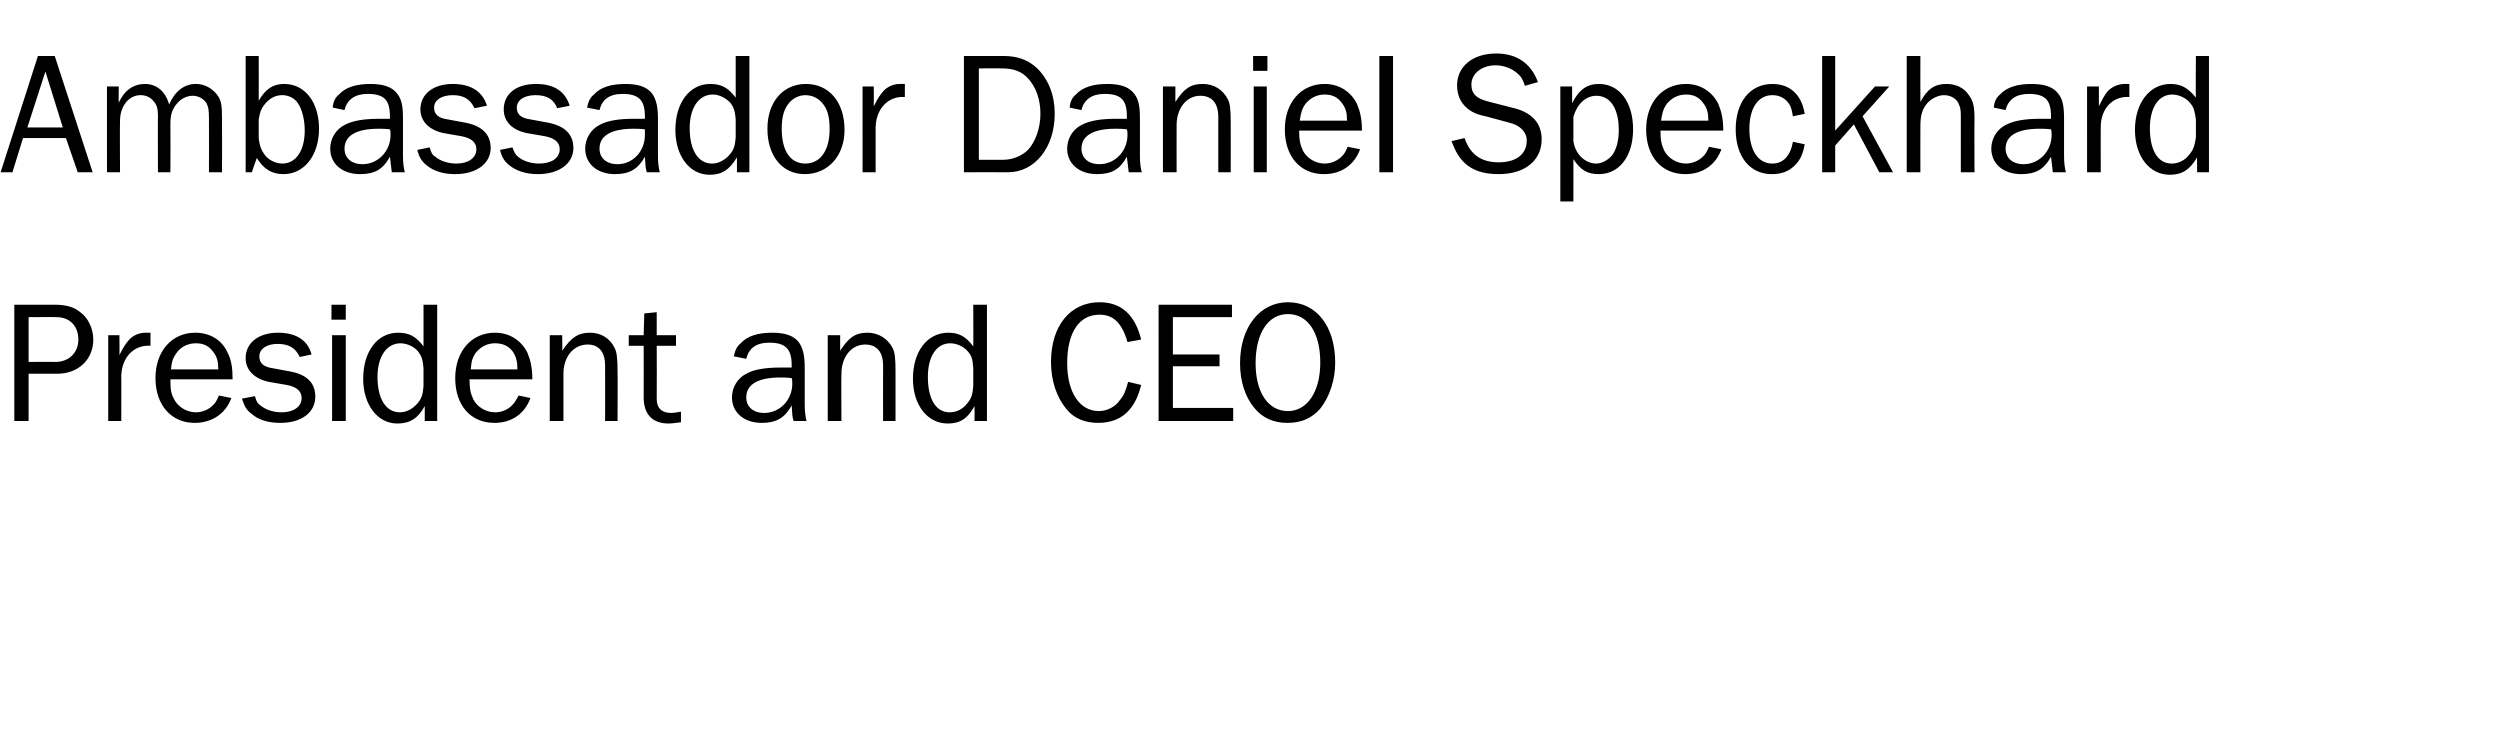
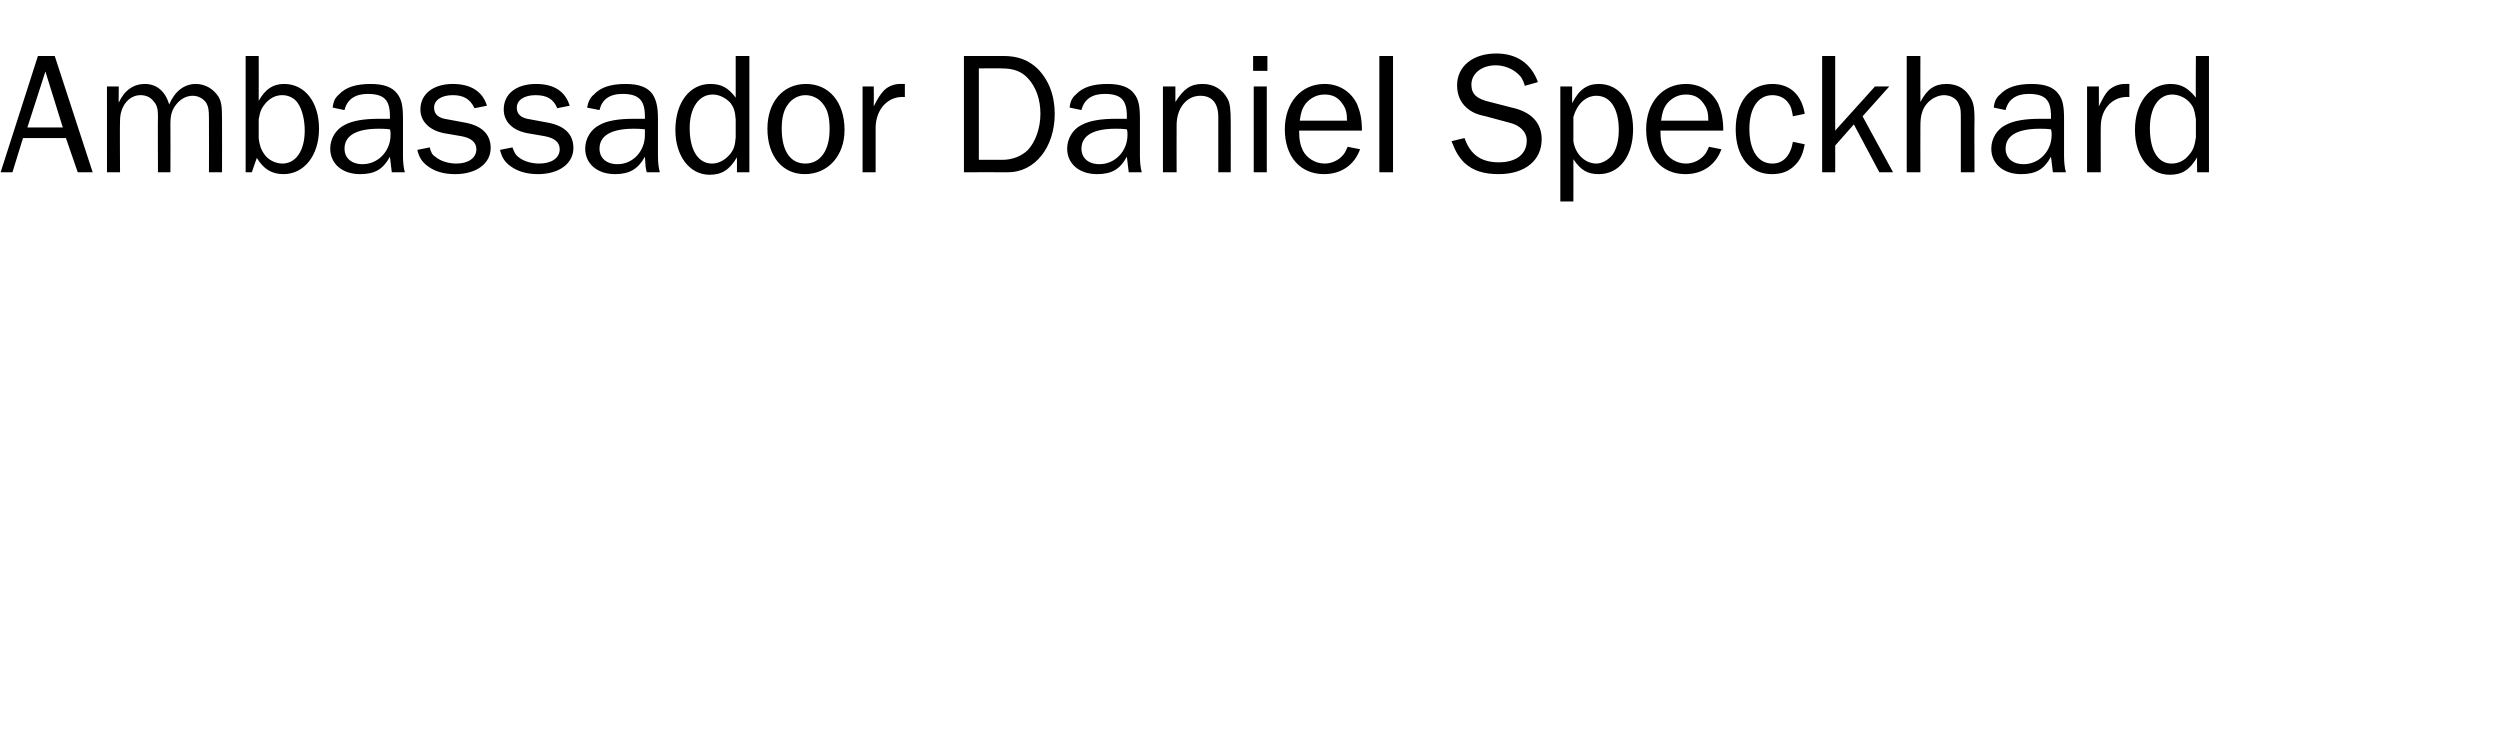
<svg xmlns="http://www.w3.org/2000/svg" version="1.1" width="402px" height="119.3px" viewBox="0 -9 402 119.3" style="top:-9px">
  <desc>Ambassador Daniel Speckhard President and CEO</desc>
  <defs />
  <g id="Polygon15761">
-     <path d="m2.3 58.7V40h6.6c1.7 0 3.1.4 4 1.2c1.3.9 2.1 2.7 2.1 4.4c0 3.2-2.4 5.5-5.8 5.5H4.6v7.6H2.3zm6.6-9.5c2.2 0 3.7-1.5 3.7-3.6c0-2.2-1.4-3.6-3.5-3.6c0-.04-4.5 0-4.5 0v7.2s4.33-.04 4.3 0zm8.5 9.5V44.9h1.8s.04 3.19 0 3.2c.7-1.4 1-1.8 1.5-2.4c.6-.7 1.6-1.2 2.7-1.2h.8v2.1c-2.6-.2-4.6 1.8-4.7 4.8c.02-.03 0 7.3 0 7.3h-2.1zM37.2 55c-.9 2.5-3.1 4-5.9 4c-3.7 0-6.3-2.8-6.3-7.2c0-4.3 2.6-7.3 6.4-7.3c2.4 0 4.3 1.2 5.2 3.2c.6 1.2.8 2.4.8 4.3h-10c0 1.6.1 2.3.6 3.2c.6 1.2 2 2.1 3.5 2.1c1.1 0 2.2-.5 2.9-1.3c.3-.3.5-.7.8-1.4l2 .4zm-2.1-4.6c0-1.3-.2-2-.8-2.8c-.7-1-1.6-1.4-2.8-1.4c-1.2 0-2.3.5-3 1.4c-.6.8-.9 1.4-1 2.8h7.6zm5.9 4.3c.2.8.4 1.2.9 1.5c.8.7 2.1 1.1 3.4 1.1c1.9 0 3.2-.9 3.2-2.3c0-1.1-.8-1.8-2.4-2.1l-2.9-.5c-2.3-.5-3.7-1.9-3.7-3.8c0-2.5 2.1-4.1 5.2-4.1c2.9 0 4.8 1.2 5.4 3.5l-1.9.4c-.7-1.5-1.8-2.1-3.6-2.1c-1.7 0-2.9.8-2.9 2c0 1.1.7 1.7 2.1 1.9l2.7.5c2.9.5 4.2 1.9 4.2 4.1c0 2.5-2.2 4.2-5.6 4.2c-2 0-3.6-.5-4.7-1.5c-.8-.6-1.1-1.2-1.5-2.4l2.1-.4zm14.6 4h-2.2V44.9h2.2v13.8zm0-16.3h-2.3V40h2.3v2.4zm14.7 16.3h-2v-2.4c-1.1 2-2.4 2.8-4.4 2.8c-3.2 0-5.5-3-5.5-7.2c0-4.4 2.3-7.4 5.6-7.4c1.8 0 2.9.6 4.1 2.2c.01.05 0-6.7 0-6.7h2.2v18.7zm-2.2-8.5c-.1-1.3-.3-1.9-.8-2.6c-.6-.8-1.8-1.4-2.9-1.4c-2.2 0-3.7 2.1-3.7 5.4c0 3.6 1.4 5.7 3.6 5.7c1 0 2-.5 2.8-1.4c.7-.8.9-1.5 1-2.8v-2.9zM85.3 55c-.9 2.5-3 4-5.8 4c-3.8 0-6.3-2.8-6.3-7.2c0-4.3 2.6-7.3 6.4-7.3c2.3 0 4.2 1.2 5.2 3.2c.5 1.2.8 2.4.8 4.3H75.5c0 1.6.2 2.3.6 3.2c.6 1.2 2 2.1 3.5 2.1c1.2 0 2.2-.5 2.9-1.3c.3-.3.5-.7.9-1.4l1.9.4zm-2.1-4.6c0-1.3-.2-2-.7-2.8c-.7-1-1.7-1.4-2.9-1.4c-1.2 0-2.2.5-3 1.4c-.6.8-.8 1.4-.9 2.8h7.5zm14.1 8.3s.02-8.9 0-8.9c0-2.2-1-3.4-2.8-3.4c-2.3 0-3.9 2-3.9 4.7v7.6h-2.2V44.9h2s.04 2.52 0 2.5c1.5-2.2 2.6-2.9 4.5-2.9c1.7 0 3.2.9 3.9 2.4c.4.7.5 1.8.5 3.8c.04 0 0 8 0 8h-2zm12.2.2c-.9.1-1.4.2-2 .2c-2.6 0-4-1.5-4-4.2c.03-.03 0-8.3 0-8.3h-2.4v-1.7h2.4l.1-3.5l2-.2v3.7h3.1v1.7h-3.1s.03 8.6 0 8.6c0 1.4.8 2.2 2.3 2.2c.5 0 .9-.1 1.6-.2v1.7zm18.1-.2c-.2-.7-.2-.9-.3-2.5c-1.1 2-2.5 2.8-4.8 2.8c-2.9 0-4.8-1.7-4.8-4.1c0-1.6.9-3.1 2.3-3.8c1.2-.7 3.1-1 5.5-1h1.8v-.4c0-2.6-1-3.6-3.6-3.6c-2.1 0-3.3.9-3.7 2.6l-2-.4c.2-1 .5-1.6 1.1-2.1c1.1-1.2 2.8-1.7 5.1-1.7c2.1 0 3.5.5 4.3 1.6c.6.9.9 2 .9 4v5.9c0 1.1.1 2 .3 2.7h-2.1zm-2.1-7c-3.6 0-5.5 1.1-5.5 3.2c0 1.5 1.1 2.5 2.9 2.5c2.5 0 4.5-2.1 4.5-4.7c0-.3 0-.6-.1-.9c-.7-.1-1.5-.1-1.8-.1zm16.5 7s-.02-8.9 0-8.9c0-2.2-1-3.4-2.9-3.4c-2.2 0-3.8 2-3.8 4.7c-.04-.01 0 7.6 0 7.6h-2.2V44.9h2s-.01 2.52 0 2.5c1.4-2.2 2.5-2.9 4.4-2.9c1.7 0 3.2.9 4 2.4c.4.7.5 1.8.5 3.8v8h-2zm16.7 0h-2s.03-2.38 0-2.4c-1.1 2-2.3 2.8-4.3 2.8c-3.3 0-5.6-3-5.6-7.2c0-4.4 2.3-7.4 5.7-7.4c1.7 0 2.8.6 4 2.2c.03.05 0-6.7 0-6.7h2.2v18.7zm-2.2-8.5c-.1-1.3-.2-1.9-.8-2.6c-.6-.8-1.8-1.4-2.9-1.4c-2.2 0-3.6 2.1-3.6 5.4c0 3.6 1.3 5.7 3.5 5.7c1.1 0 2.1-.5 2.8-1.4c.7-.8.9-1.5 1-2.8v-2.9zm27 2.7c-.5 1.9-1 2.9-1.9 4c-1.2 1.4-2.9 2.1-5 2.1c-2.1 0-3.9-.7-5.1-2.2c-1.6-1.9-2.5-4.6-2.5-7.6c0-5.8 3.1-9.6 7.8-9.6c3.5 0 5.7 2 6.7 6l-2.2.4c-.9-3.1-2.3-4.4-4.5-4.4c-3.3 0-5.2 2.9-5.2 7.8c0 4.7 2 7.7 5.1 7.7c1.3 0 2.7-.7 3.4-1.8c.6-.7.9-1.4 1.3-2.9l2.1.5zm14.8 5.8h-12V40h11.8v2h-9.5v6h7.5v1.9h-7.5v6.7h9.7v2.1zm16.4-9.4c0 2.8-.9 5.5-2.4 7.4c-1.4 1.6-3.1 2.3-5.3 2.3c-2.2 0-4-.8-5.3-2.4c-1.5-1.8-2.3-4.3-2.3-7.2c0-5.8 3.2-9.8 7.7-9.8c4.6 0 7.6 3.9 7.6 9.7zm-12.8.1c0 4.7 2 7.7 5.2 7.7c3.1 0 5.2-3.1 5.2-7.8c0-4.8-2-7.8-5.2-7.8c-3.2 0-5.2 3.1-5.2 7.9z" stroke="none" fill="#000" />
-   </g>
+     </g>
  <g id="Polygon15760">
    <path d="m12.5 18.7l-1.9-5.5H3.7L2 18.7H.1L6.1 0h2.7l6.1 18.7h-2.4zM7.3 2.5l-2.9 9h5.7l-2.8-9zm26.3 16.2s.02-8.59 0-8.6c0-1.5-.1-1.9-.4-2.5c-.5-.8-1.4-1.2-2.2-1.2c-.9 0-1.8.4-2.5 1.2c-.8.9-1.1 1.8-1.1 3.3c.03-.01 0 7.8 0 7.8h-2s-.04-9.1 0-9.1c0-1.1-.2-1.8-.7-2.3c-.5-.7-1.3-1-2.1-1c-1.9 0-3.3 1.8-3.3 4.1c-.05.02 0 8.3 0 8.3h-2.1V4.9h1.9s-.04 2.63 0 2.6c.9-2 2.4-3 4.2-3c1.9 0 3.3 1.2 3.9 3.3c.9-2.1 2.4-3.3 4.3-3.3c1.5 0 2.8.8 3.6 2c.5.8.6 1.6.6 3.6c.02.01 0 8.6 0 8.6h-2.1zm5.9 0V0h2.1s.02 7.17 0 7.2c1.1-1.9 2.3-2.7 4.1-2.7c3.3 0 5.6 2.9 5.6 7.2c0 4.3-2.4 7.3-5.7 7.3c-1.9 0-3.2-.8-4.3-2.6c-.02-.02-.8 2.3-.8 2.3h-1zm2.1-5.4c.2 1.3.4 1.8.9 2.5c.6.9 1.8 1.5 2.9 1.5c2.2 0 3.6-2.1 3.6-5.3c0-1.7-.4-3.4-1.1-4.4c-.5-.8-1.5-1.3-2.5-1.3c-1 0-1.9.4-2.7 1.3c-.6.7-.9 1.3-1.1 2.6v3.1zM63 18.7c-.1-.7-.1-.9-.3-2.5c-1.1 2-2.4 2.8-4.8 2.8c-2.9 0-4.8-1.7-4.8-4.1c0-1.6.9-3.1 2.3-3.8c1.3-.7 3.1-1 5.6-1h1.7v-.4c0-2.6-.9-3.6-3.6-3.6c-2 0-3.3.9-3.7 2.6l-1.9-.4c.1-1 .4-1.6 1-2.1c1.1-1.2 2.8-1.7 5.1-1.7c2.1 0 3.5.5 4.3 1.6c.7.9.9 2 .9 4v5.9c0 1.1.1 2 .3 2.7H63zm-2.1-7c-3.6 0-5.5 1.1-5.5 3.2c0 1.5 1.1 2.5 2.9 2.5c2.5 0 4.5-2.1 4.5-4.7c0-.3 0-.6-.1-.9c-.7-.1-1.4-.1-1.8-.1zm8.2 3c.2.8.4 1.2.9 1.5c.8.7 2.1 1.1 3.4 1.1c1.9 0 3.2-.9 3.2-2.3c0-1.1-.8-1.8-2.4-2.1l-2.9-.5c-2.3-.5-3.7-1.9-3.7-3.8c0-2.5 2.1-4.1 5.2-4.1c2.9 0 4.8 1.2 5.5 3.5l-2 .4c-.7-1.5-1.8-2.1-3.5-2.1c-1.8 0-3 .8-3 2c0 1.1.7 1.7 2.2 1.9l2.7.5c2.8.5 4.2 1.9 4.2 4.1c0 2.5-2.3 4.2-5.7 4.2c-2 0-3.5-.5-4.7-1.5c-.7-.6-1.1-1.2-1.4-2.4l2-.4zm13.3 0c.3.8.5 1.2.9 1.5c.8.7 2.1 1.1 3.4 1.1c2 0 3.3-.9 3.3-2.3c0-1.1-.8-1.8-2.4-2.1l-2.9-.5c-2.4-.5-3.7-1.9-3.7-3.8c0-2.5 2-4.1 5.2-4.1c2.9 0 4.7 1.2 5.4 3.5l-2 .4c-.6-1.5-1.7-2.1-3.5-2.1c-1.8 0-3 .8-3 2c0 1.1.7 1.7 2.2 1.9l2.7.5c2.8.5 4.2 1.9 4.2 4.1c0 2.5-2.3 4.2-5.7 4.2c-1.9 0-3.5-.5-4.7-1.5c-.7-.6-1.1-1.2-1.4-2.4l2-.4zm21.6 4c-.2-.7-.2-.9-.3-2.5c-1.1 2-2.5 2.8-4.8 2.8c-2.9 0-4.8-1.7-4.8-4.1c0-1.6.9-3.1 2.3-3.8c1.2-.7 3.1-1 5.5-1h1.8v-.4c0-2.6-1-3.6-3.6-3.6c-2.1 0-3.3.9-3.7 2.6l-2-.4c.2-1 .5-1.6 1.1-2.1c1.1-1.2 2.8-1.7 5.1-1.7c2.1 0 3.5.5 4.3 1.6c.6.9.9 2 .9 4v5.9c0 1.1.1 2 .3 2.7H104zm-2.1-7c-3.6 0-5.5 1.1-5.5 3.2c0 1.5 1.1 2.5 2.9 2.5c2.5 0 4.4-2.1 4.4-4.7v-.9c-.7-.1-1.5-.1-1.8-.1zm18.6 7h-2v-2.4c-1.2 2-2.4 2.8-4.4 2.8c-3.2 0-5.5-3-5.5-7.2c0-4.4 2.3-7.4 5.6-7.4c1.8 0 2.9.6 4.1 2.2V0h2.2v18.7zm-2.2-8.5c-.1-1.3-.3-1.9-.8-2.6c-.7-.8-1.8-1.4-2.9-1.4c-2.2 0-3.7 2.1-3.7 5.4c0 3.6 1.4 5.7 3.6 5.7c1 0 2-.5 2.8-1.4c.7-.8.9-1.5 1-2.8v-2.9zm17.5 1.7c0 4.2-2.7 7.1-6.4 7.1c-3.6 0-6-2.9-6-7.3c0-4.3 2.5-7.2 6.2-7.2c3.7 0 6.2 2.9 6.2 7.4zm-9.1-4.1c-.7.9-1 2.2-1 3.9c0 3.6 1.4 5.6 3.8 5.6c2.4 0 3.9-2.1 3.9-5.5c0-1.9-.3-3.1-1-4c-.7-1-1.8-1.5-2.9-1.5c-1.1 0-2.2.6-2.8 1.5zm12 10.9V4.9h1.8s.03 3.19 0 3.2c.7-1.4 1-1.8 1.5-2.4c.6-.7 1.6-1.2 2.7-1.2h.8v2.1c-2.6-.2-4.6 1.8-4.7 4.8v7.3h-2.1zM155 0h6.3c2.3 0 4 .6 5.5 2c1.8 1.8 2.8 4.3 2.8 7.3c0 5.4-3.2 9.4-7.5 9.4c-.04-.02-7.1 0-7.1 0V0zm6.2 16.7c1.6 0 3.1-.6 4.1-1.6c1.2-1.3 2-3.5 2-5.8c0-2.3-.7-4.3-2-5.7c-1-1.1-2.3-1.6-4.2-1.6c.04-.04-3.7 0-3.7 0v14.7h3.8zm20.3 2c-.1-.7-.1-.9-.3-2.5c-1.1 2-2.4 2.8-4.8 2.8c-2.9 0-4.8-1.7-4.8-4.1c0-1.6.9-3.1 2.3-3.8c1.3-.7 3.1-1 5.6-1h1.7v-.4c0-2.6-.9-3.6-3.6-3.6c-2 0-3.3.9-3.7 2.6l-1.9-.4c.1-1 .4-1.6 1-2.1c1.1-1.2 2.8-1.7 5.1-1.7c2.1 0 3.5.5 4.3 1.6c.7.9.9 2 .9 4v5.9c0 1.1.1 2 .3 2.7h-2.1zm-2.1-7c-3.6 0-5.5 1.1-5.5 3.2c0 1.5 1.1 2.5 2.9 2.5c2.5 0 4.5-2.1 4.5-4.7c0-.3 0-.6-.1-.9c-.7-.1-1.4-.1-1.8-.1zm16.5 7V9.8c0-2.2-1-3.4-2.9-3.4c-2.2 0-3.8 2-3.8 4.7c-.02-.01 0 7.6 0 7.6H187V4.9h2s.01 2.52 0 2.5c1.4-2.2 2.5-2.9 4.4-2.9c1.8 0 3.2.9 4 2.4c.4.7.5 1.8.5 3.8c.02 0 0 8 0 8h-2zm7.8 0h-2.1V4.9h2.1v13.8zm.1-16.3h-2.3V0h2.3v2.4zM218.7 15c-.9 2.5-3 4-5.8 4c-3.8 0-6.3-2.8-6.3-7.2c0-4.3 2.6-7.3 6.4-7.3c2.3 0 4.2 1.2 5.2 3.2c.5 1.2.8 2.4.8 4.3h-10.1c0 1.6.2 2.3.6 3.2c.6 1.2 2 2.1 3.5 2.1c1.1 0 2.2-.5 2.9-1.3c.3-.3.5-.7.8-1.4l2 .4zm-2.1-4.6c0-1.3-.2-2-.8-2.8c-.7-1-1.6-1.4-2.8-1.4c-1.2 0-2.2.5-3 1.4c-.6.8-.8 1.4-1 2.8h7.6zm5.2 8.3V0h2.2v18.7h-2.2zm13.7-5.5c.9 2.6 2.6 3.9 5.5 3.9c2.8 0 4.5-1.3 4.5-3.5c0-1.4-1.1-2.5-2.9-2.9l-3.7-1c-1.5-.3-2.3-.7-3.1-1.4c-1-.9-1.5-2.1-1.5-3.6c0-3 2.5-5.1 6.3-5.1c3.3 0 5.6 1.6 6.7 4.6l-2.1.6c-.3-1-.6-1.5-1.2-2c-.9-.8-2.2-1.3-3.5-1.3c-2.2 0-3.9 1.3-3.9 3.1c0 1.5.8 2.3 3 2.8l3.5.9c3.2.7 4.8 2.5 4.8 5.1c0 3.4-2.7 5.6-6.9 5.6c-2.3 0-4.1-.5-5.5-1.8c-.9-.9-1.4-1.7-2.1-3.5l2.1-.5zm15.4 10.2V4.9h1.9s-.02 2.66 0 2.7c1.1-2.2 2.4-3.1 4.3-3.1c3.3 0 5.5 2.9 5.5 7.3c0 4.3-2.2 7.2-5.5 7.2c-1.8 0-2.9-.6-4.1-2.4c.01-.02 0 6.8 0 6.8h-2.1zm2.1-9.7c.3 2.1 1.9 3.6 3.7 3.6c.9 0 1.9-.6 2.5-1.3c.7-.9 1.1-2.3 1.1-4.1c0-3.5-1.4-5.5-3.6-5.5c-1.7 0-3.1 1.3-3.7 3.4v3.9zm23.8 1.3c-.9 2.5-3 4-5.8 4c-3.8 0-6.3-2.8-6.3-7.2c0-4.3 2.6-7.3 6.4-7.3c2.3 0 4.2 1.2 5.2 3.2c.5 1.2.8 2.4.8 4.3H267c0 1.6.2 2.3.6 3.2c.6 1.2 2 2.1 3.5 2.1c1.1 0 2.2-.5 2.9-1.3c.3-.3.5-.7.8-1.4l2 .4zm-2.1-4.6c0-1.3-.2-2-.8-2.8c-.7-1-1.6-1.4-2.8-1.4c-1.2 0-2.2.5-3 1.4c-.6.8-.8 1.4-1 2.8h7.6zm15.5 3.8c-.3 1.6-.7 2.5-1.6 3.4c-1 1-2.2 1.4-3.7 1.4c-3.5 0-5.8-2.8-5.8-7.2c0-4.4 2.3-7.3 5.9-7.3c2.8 0 4.7 1.7 5.2 4.8l-1.9.4c-.2-1.1-.3-1.6-.7-2.1c-.6-.9-1.6-1.3-2.6-1.3c-2.3 0-3.7 2.1-3.7 5.4c0 3.5 1.4 5.6 3.7 5.6c1.7 0 2.9-1.2 3.3-3.5l1.9.4zm12 4.5l-4.1-7.7l-3 3.4v4.3H293V0h2.1v12l6.4-7.1h2.3l-4.3 4.8l4.9 9h-2.2zm13.1 0v-8.4c0-1.4 0-1.9-.3-2.5c-.3-.9-1.3-1.5-2.4-1.5c-.9 0-2 .5-2.7 1.3c-.8.9-1.1 2-1.1 3.6c-.02.03 0 7.5 0 7.5h-2.2V0h2.2s-.02 7.42 0 7.4c1.1-2.1 2.3-2.9 4.2-2.9c1.5 0 2.8.6 3.6 1.8c.7 1 .9 1.7.9 4c-.04 0 0 8.4 0 8.4h-2.2zm14.8 0c-.1-.7-.1-.9-.3-2.5c-1.1 2-2.4 2.8-4.8 2.8c-2.9 0-4.8-1.7-4.8-4.1c0-1.6.9-3.1 2.3-3.8c1.3-.7 3.1-1 5.6-1h1.7v-.4c0-2.6-.9-3.6-3.6-3.6c-2 0-3.3.9-3.7 2.6l-1.9-.4c.1-1 .4-1.6 1-2.1c1.1-1.2 2.8-1.7 5.1-1.7c2.1 0 3.5.5 4.3 1.6c.7.9.9 2 .9 4v5.9c0 1.1.1 2 .3 2.7h-2.1zm-2.1-7c-3.6 0-5.5 1.1-5.5 3.2c0 1.5 1.1 2.5 2.9 2.5c2.5 0 4.5-2.1 4.5-4.7c0-.3 0-.6-.1-.9c-.7-.1-1.4-.1-1.8-.1zm7.6 7V4.9h1.9v3.2c.7-1.4.9-1.8 1.4-2.4c.6-.7 1.7-1.2 2.7-1.2h.8v2.1c-2.6-.2-4.6 1.8-4.6 4.8c-.02-.03 0 7.3 0 7.3h-2.2zm19.6 0h-1.9s-.05-2.38 0-2.4c-1.2 2-2.4 2.8-4.4 2.8c-3.3 0-5.6-3-5.6-7.2c0-4.4 2.4-7.4 5.7-7.4c1.7 0 2.8.6 4.1 2.2c-.05.05 0-6.7 0-6.7h2.1v18.7zm-2.1-8.5c-.2-1.3-.3-1.9-.9-2.6c-.6-.8-1.8-1.4-2.9-1.4c-2.2 0-3.6 2.1-3.6 5.4c0 3.6 1.3 5.7 3.5 5.7c1.1 0 2.1-.5 2.8-1.4c.7-.8.9-1.5 1.1-2.8v-2.9z" stroke="none" fill="#000" />
  </g>
</svg>